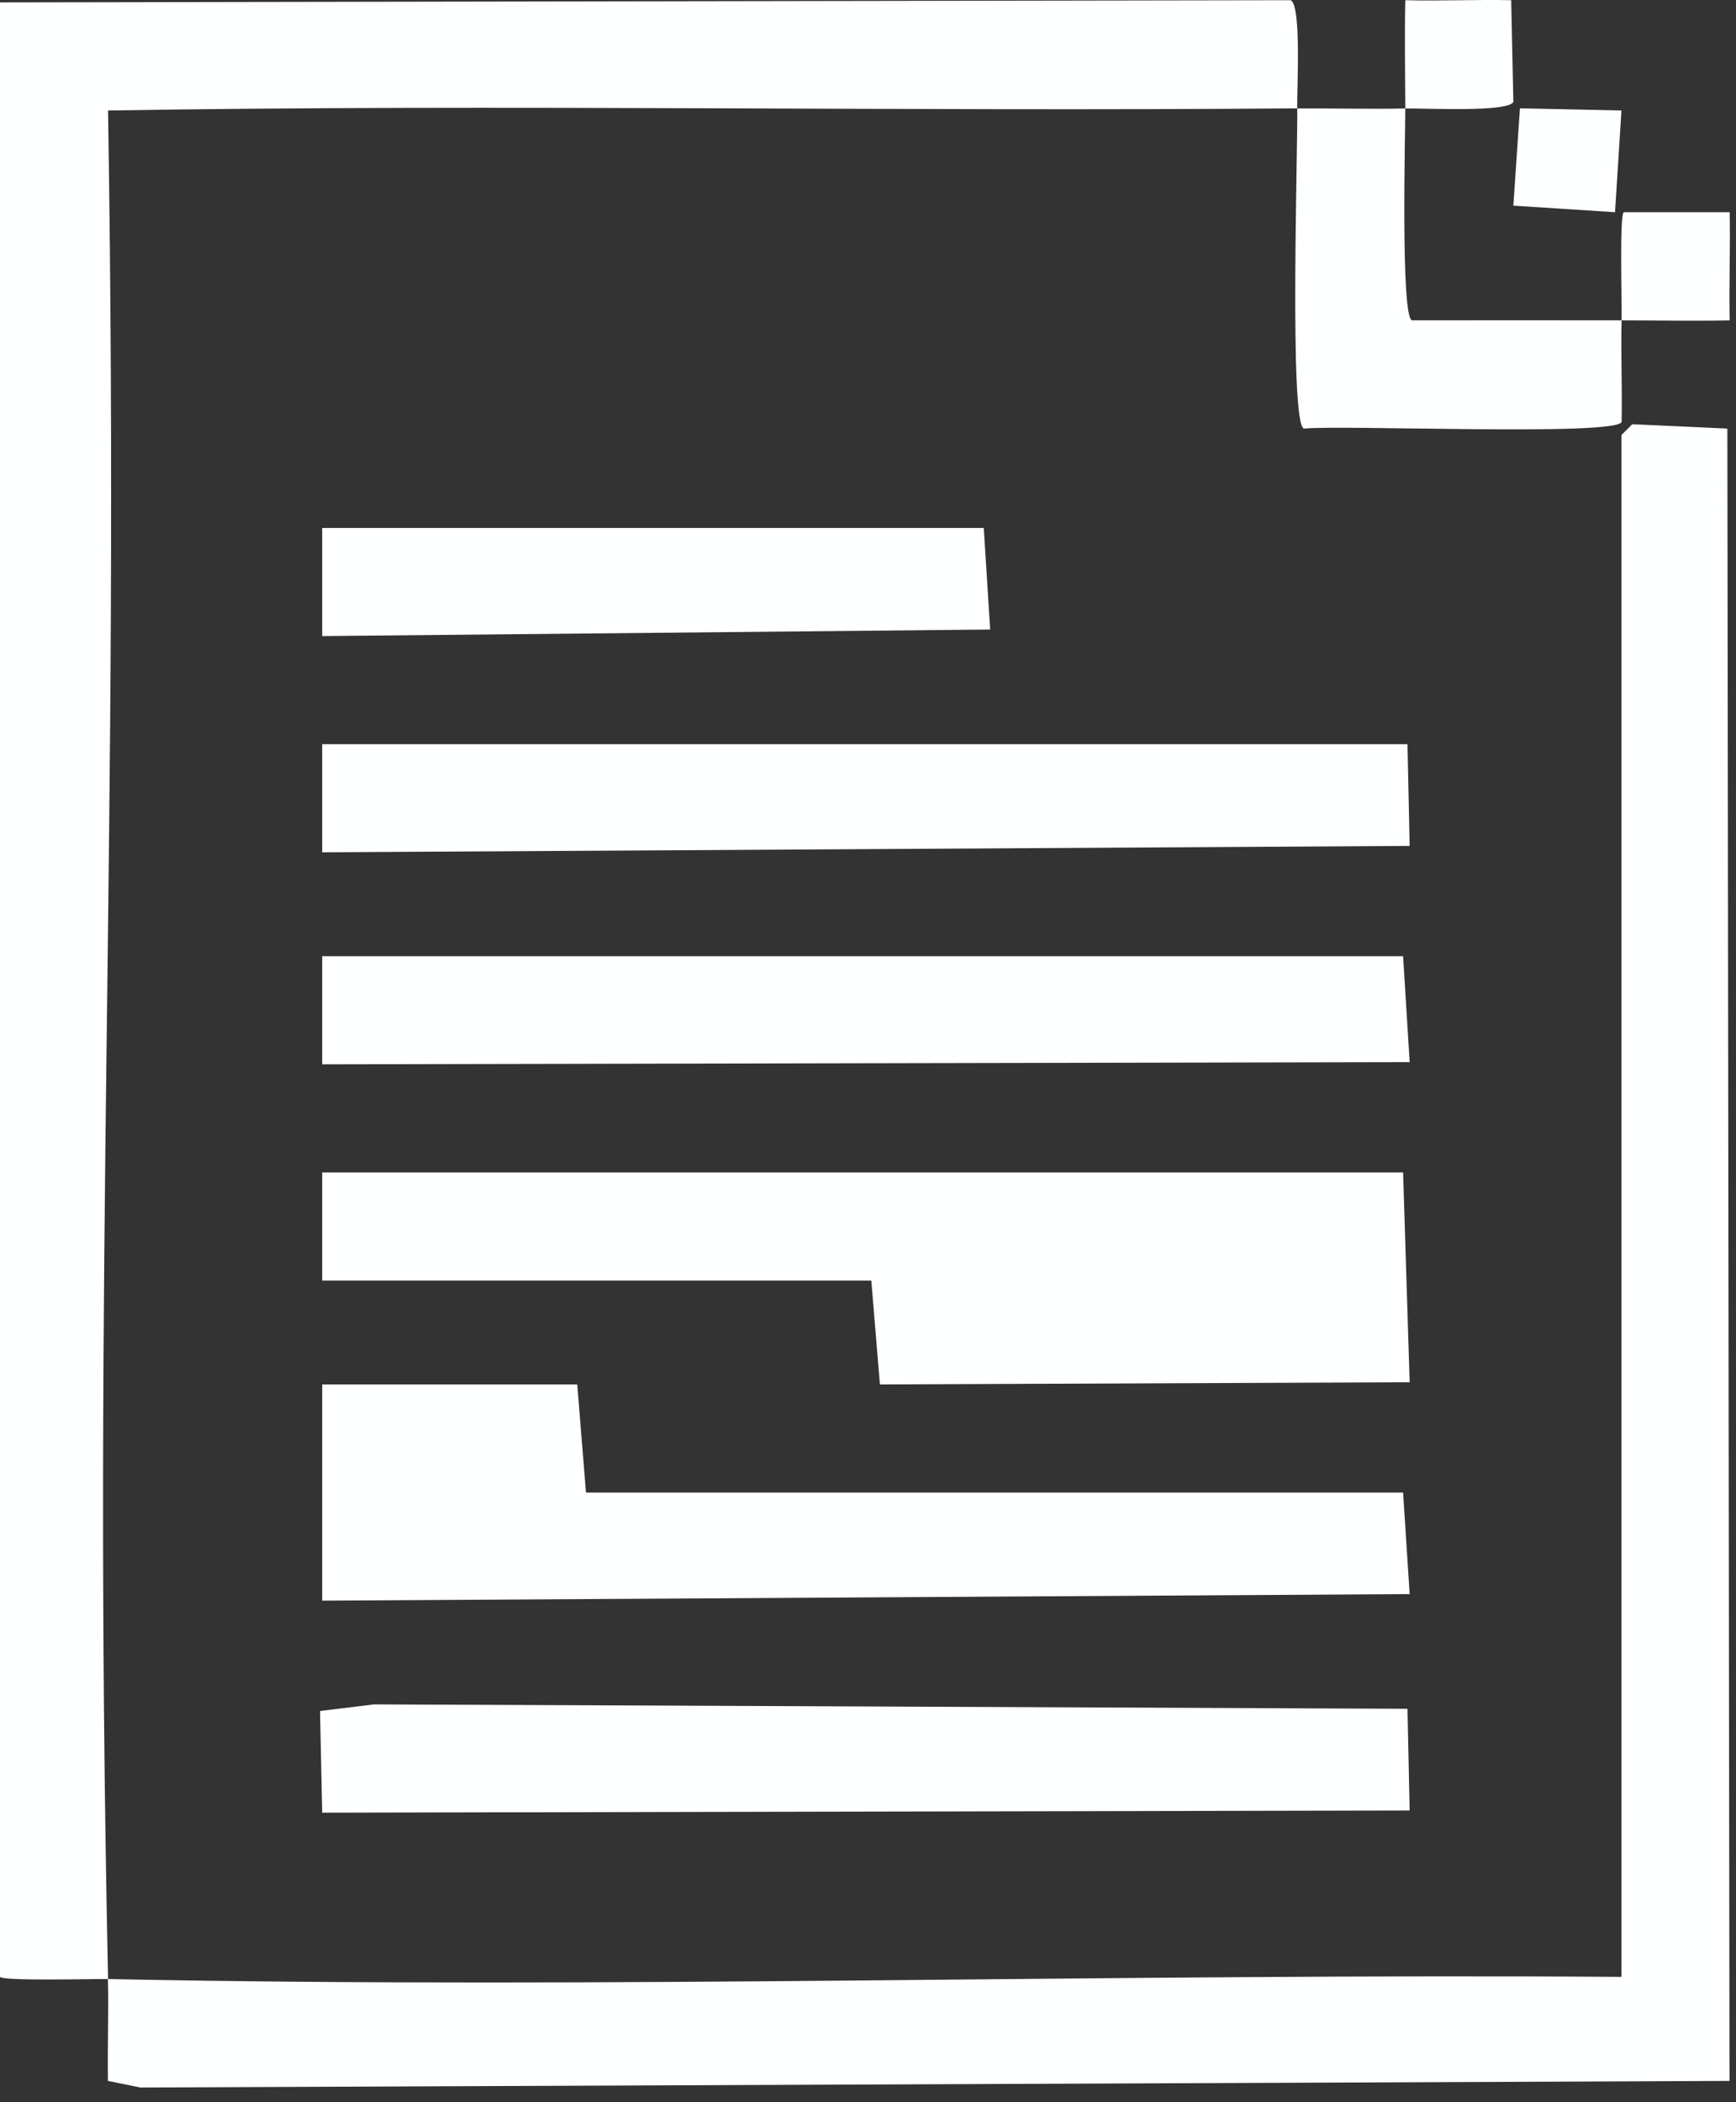
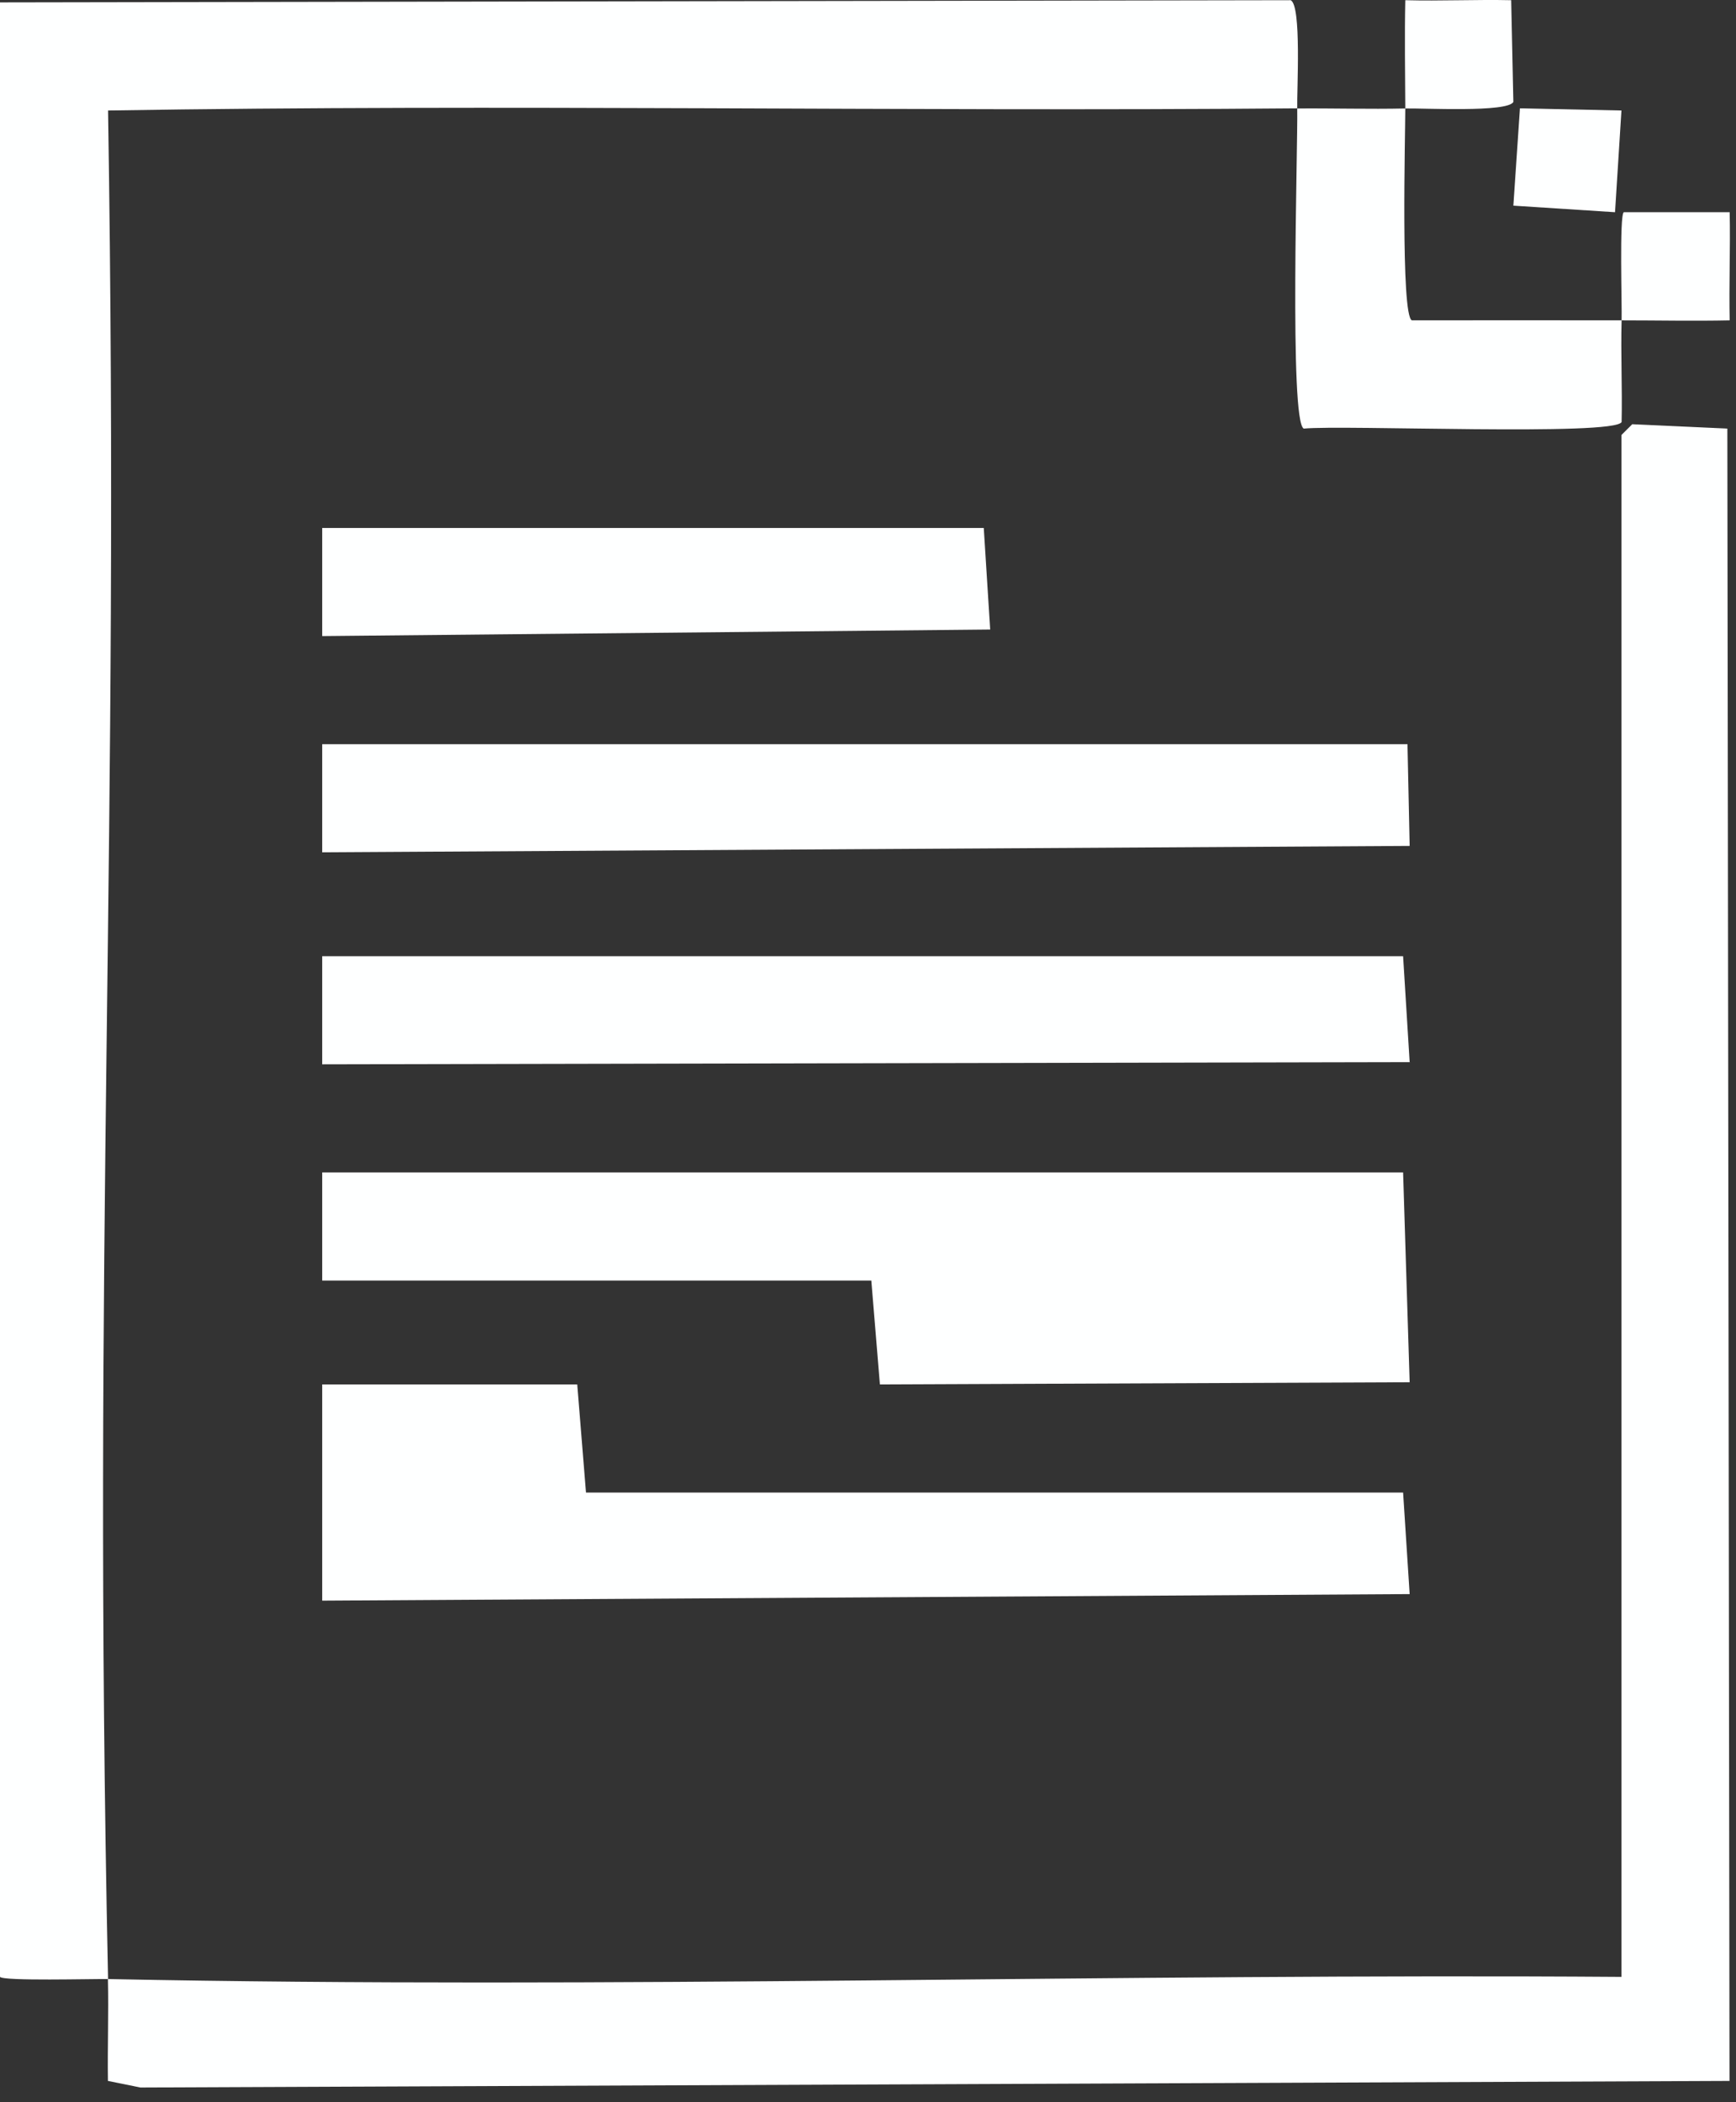
<svg xmlns="http://www.w3.org/2000/svg" width="76" height="92" viewBox="0 0 76 92" fill="none">
  <rect x="0" y="0" width="76" height="92" fill="#333333" stroke="none" />
  <path d="M56.791 4.741C39.444 4.891 22.078 4.549 4.731 4.836C5.251 37.402 4.041 54.051 4.731 86.61C4.089 86.597 0.137 86.706 0 86.515V0.105L56.503 0.009C56.989 0.228 56.77 3.989 56.791 4.741Z" fill="#FEFFFF" />
  <path d="M4.731 86.61C26.795 87.055 48.921 86.357 70.985 86.515V19.037L71.457 18.566L75.621 18.757L75.716 91.068L6.147 91.356L4.725 91.068C4.704 89.585 4.759 88.101 4.725 86.617L4.731 86.61Z" fill="#FEFFFF" />
  <path d="M14.105 51.309H61.426L61.713 60.492L38.521 60.588L38.145 56.041H14.105V51.309Z" fill="#FEFFFF" />
  <path d="M14.105 60.588H25.271L25.654 65.319H61.426L61.713 69.763L14.105 70.05V60.588Z" fill="#FEFFFF" />
  <path d="M14.105 32.568H61.618L61.713 37.02L14.105 37.3V32.568Z" fill="#FEFFFF" />
  <path d="M14.105 41.847H61.426L61.713 46.482L14.105 46.578V41.847Z" fill="#FEFFFF" />
-   <path d="M16.375 74.59L61.618 74.782L61.713 79.233L14.105 79.329L14.01 74.878L16.375 74.59Z" fill="#FEFFFF" />
  <path d="M14.105 23.106H43.068L43.349 27.55L14.105 27.837V23.106Z" fill="#FEFFFF" />
  <path d="M61.522 4.741C61.522 5.869 61.317 13.8 61.809 14.019C64.872 14.019 67.935 14.012 70.992 14.019C70.951 15.496 71.026 16.986 70.992 18.47C70.67 19.092 58.787 18.586 57.078 18.757C56.435 18.47 56.825 6.354 56.791 4.747C58.363 4.734 59.949 4.782 61.522 4.747V4.741Z" fill="#FEFFFF" />
  <path d="M75.723 9.287C75.757 10.86 75.689 12.446 75.723 14.019C74.15 14.053 72.564 14.019 70.992 14.019C71.012 13.369 70.889 9.424 71.087 9.287H75.723Z" fill="#FEFFFF" />
  <path d="M61.522 4.741C61.515 3.168 61.488 1.582 61.522 0.009C63.06 0.05 64.612 -0.025 66.158 0.009L66.253 4.46C66.014 4.932 62.26 4.727 61.522 4.747V4.741Z" fill="#FEFFFF" />
  <path d="M66.541 4.741L70.985 4.836L70.704 9.287L66.253 9L66.541 4.741Z" fill="#FEFFFF" />
</svg>